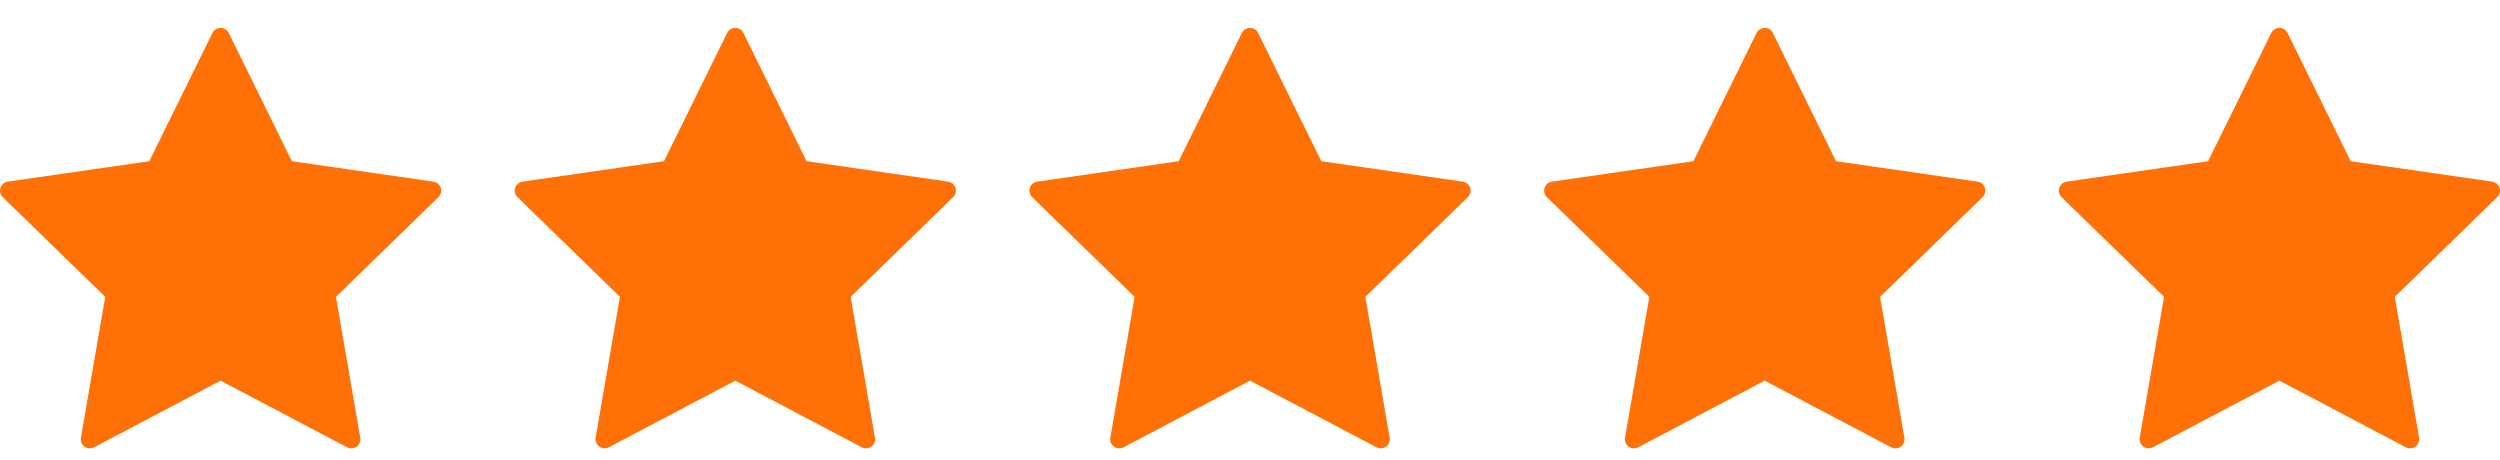
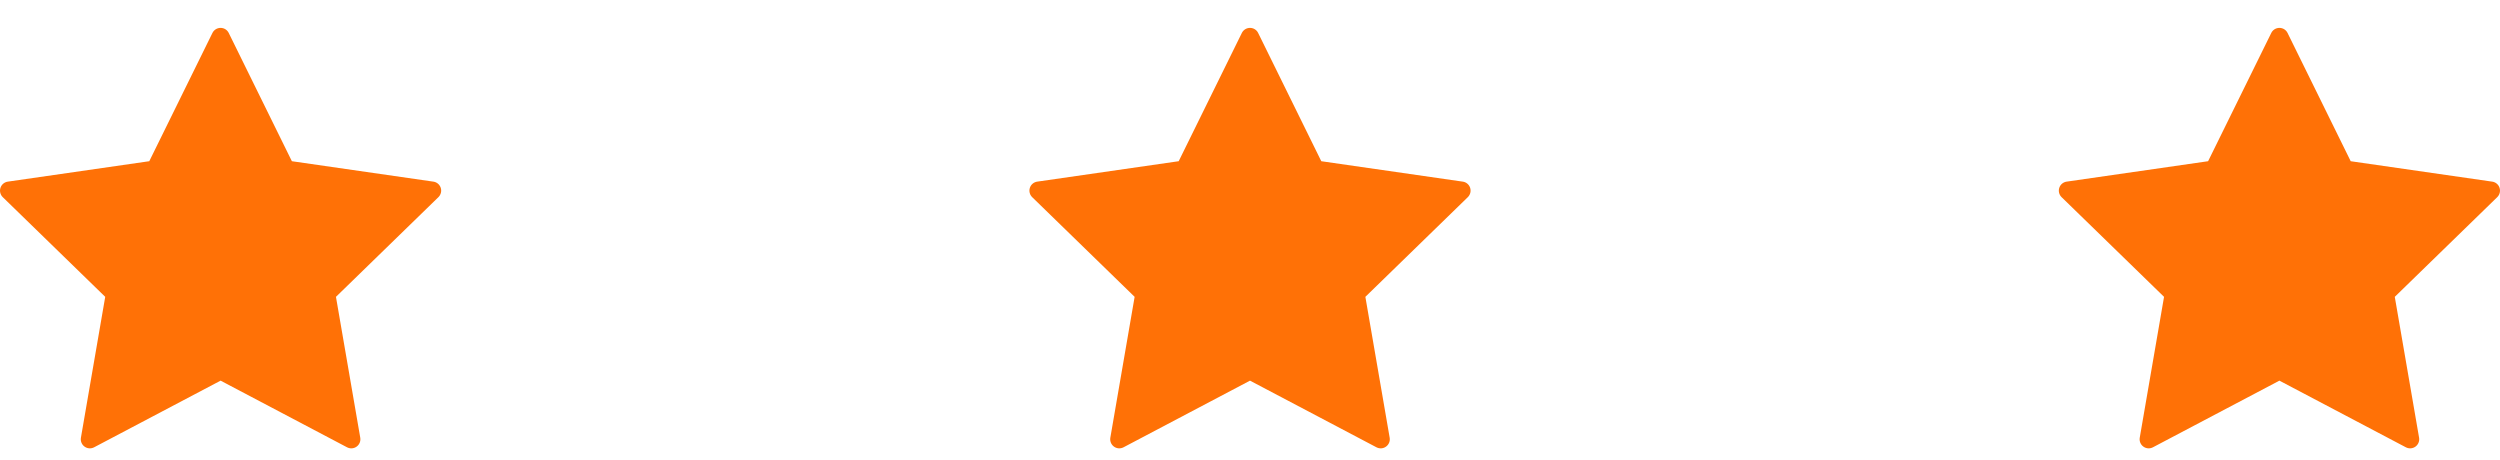
<svg xmlns="http://www.w3.org/2000/svg" width="136" height="25" viewBox="0 0 136 25" fill="none">
  <g clip-path="url(#clip0_10716_233)">
    <path d="M23.976 10.217C23.947 10.13 23.895 10.051 23.824 9.992C23.753 9.932 23.668 9.894 23.576 9.881L15.878 8.77L12.443 1.793C12.403 1.71 12.339 1.64 12.261 1.591C12.183 1.543 12.092 1.517 12 1.517C11.908 1.517 11.817 1.543 11.739 1.591C11.661 1.64 11.597 1.71 11.556 1.793L8.121 8.77L0.424 9.881C0.333 9.894 0.247 9.933 0.176 9.992C0.106 10.052 0.053 10.13 0.025 10.218C-0.004 10.305 -0.007 10.399 0.015 10.489C0.037 10.579 0.084 10.66 0.15 10.725L5.724 16.148L4.402 23.811C4.386 23.902 4.397 23.996 4.431 24.081C4.466 24.167 4.524 24.241 4.599 24.295C4.673 24.35 4.762 24.382 4.854 24.389C4.946 24.395 5.038 24.376 5.12 24.333L12 20.707L18.88 24.333C18.962 24.376 19.054 24.395 19.146 24.389C19.238 24.382 19.327 24.35 19.401 24.295C19.476 24.241 19.534 24.167 19.569 24.081C19.604 23.996 19.614 23.902 19.598 23.811L18.276 16.148L23.85 10.725C23.916 10.66 23.963 10.578 23.985 10.489C24.008 10.399 24.004 10.305 23.976 10.217Z" fill="#FF7106" />
  </g>
  <g clip-path="url(#clip1_10716_233)">
-     <path d="M51.976 10.217C51.947 10.13 51.895 10.051 51.824 9.992C51.753 9.932 51.667 9.894 51.576 9.881L43.878 8.77L40.443 1.793C40.403 1.71 40.34 1.64 40.261 1.591C40.183 1.543 40.092 1.517 40 1.517C39.908 1.517 39.817 1.543 39.739 1.591C39.66 1.64 39.597 1.71 39.556 1.793L36.121 8.77L28.424 9.881C28.333 9.894 28.247 9.933 28.176 9.992C28.106 10.052 28.053 10.13 28.025 10.218C27.996 10.305 27.993 10.399 28.015 10.489C28.037 10.579 28.084 10.66 28.15 10.725L33.724 16.148L32.402 23.811C32.386 23.902 32.397 23.996 32.431 24.081C32.466 24.167 32.524 24.241 32.599 24.295C32.673 24.35 32.762 24.382 32.854 24.389C32.946 24.395 33.038 24.376 33.12 24.333L40 20.707L46.88 24.333C46.962 24.376 47.054 24.395 47.146 24.389C47.238 24.382 47.327 24.35 47.401 24.295C47.476 24.241 47.534 24.167 47.569 24.081C47.604 23.996 47.614 23.902 47.598 23.811L46.276 16.148L51.85 10.725C51.916 10.66 51.963 10.578 51.985 10.489C52.008 10.399 52.004 10.305 51.976 10.217Z" fill="#FF7106" />
-   </g>
+     </g>
  <g clip-path="url(#clip2_10716_233)">
    <path d="M79.976 10.217C79.947 10.13 79.895 10.051 79.824 9.992C79.753 9.932 79.668 9.894 79.576 9.881L71.878 8.77L68.443 1.793C68.403 1.71 68.34 1.64 68.261 1.591C68.183 1.543 68.092 1.517 68 1.517C67.908 1.517 67.817 1.543 67.739 1.591C67.66 1.64 67.597 1.71 67.556 1.793L64.121 8.77L56.424 9.881C56.333 9.894 56.247 9.933 56.176 9.992C56.106 10.052 56.053 10.13 56.025 10.218C55.996 10.305 55.993 10.399 56.015 10.489C56.037 10.579 56.084 10.66 56.15 10.725L61.724 16.148L60.402 23.811C60.386 23.902 60.397 23.996 60.431 24.081C60.466 24.167 60.524 24.241 60.599 24.295C60.673 24.35 60.762 24.382 60.854 24.389C60.946 24.395 61.038 24.376 61.12 24.333L68 20.707L74.88 24.333C74.962 24.376 75.054 24.395 75.146 24.389C75.238 24.382 75.327 24.35 75.401 24.295C75.476 24.241 75.534 24.167 75.569 24.081C75.604 23.996 75.614 23.902 75.598 23.811L74.276 16.148L79.85 10.725C79.916 10.66 79.963 10.578 79.985 10.489C80.007 10.399 80.004 10.305 79.976 10.217Z" fill="#FF7106" />
  </g>
  <g clip-path="url(#clip3_10716_233)">
    <path d="M107.976 10.217C107.947 10.13 107.895 10.051 107.824 9.992C107.753 9.932 107.667 9.894 107.576 9.881L99.878 8.77L96.443 1.793C96.403 1.71 96.34 1.64 96.261 1.591C96.183 1.543 96.092 1.517 96 1.517C95.908 1.517 95.817 1.543 95.739 1.591C95.66 1.64 95.597 1.71 95.556 1.793L92.121 8.77L84.424 9.881C84.333 9.894 84.247 9.933 84.176 9.992C84.106 10.052 84.053 10.13 84.025 10.218C83.996 10.305 83.993 10.399 84.015 10.489C84.037 10.579 84.084 10.66 84.15 10.725L89.724 16.148L88.402 23.811C88.386 23.902 88.397 23.996 88.431 24.081C88.466 24.167 88.524 24.241 88.599 24.295C88.674 24.35 88.762 24.382 88.854 24.389C88.946 24.395 89.038 24.376 89.12 24.333L96 20.707L102.88 24.333C102.962 24.376 103.054 24.395 103.146 24.389C103.238 24.382 103.327 24.35 103.402 24.295C103.476 24.241 103.534 24.167 103.569 24.081C103.604 23.996 103.614 23.902 103.598 23.811L102.276 16.148L107.85 10.725C107.916 10.66 107.963 10.578 107.985 10.489C108.007 10.399 108.004 10.305 107.976 10.217Z" fill="#FF7106" />
  </g>
  <g clip-path="url(#clip4_10716_233)">
    <path d="M135.976 10.217C135.947 10.13 135.895 10.051 135.824 9.992C135.753 9.932 135.667 9.894 135.576 9.881L127.878 8.77L124.443 1.793C124.403 1.71 124.339 1.64 124.261 1.591C124.183 1.543 124.092 1.517 124 1.517C123.908 1.517 123.817 1.543 123.739 1.591C123.66 1.64 123.597 1.71 123.557 1.793L120.121 8.77L112.424 9.881C112.333 9.894 112.247 9.933 112.176 9.992C112.106 10.052 112.053 10.13 112.025 10.218C111.996 10.305 111.993 10.399 112.015 10.489C112.037 10.579 112.084 10.66 112.15 10.725L117.724 16.148L116.402 23.811C116.386 23.902 116.397 23.996 116.431 24.081C116.466 24.167 116.524 24.241 116.599 24.295C116.673 24.35 116.762 24.382 116.854 24.389C116.946 24.395 117.038 24.376 117.12 24.333L124 20.707L130.88 24.333C130.962 24.376 131.054 24.395 131.146 24.389C131.238 24.382 131.327 24.35 131.402 24.295C131.476 24.241 131.534 24.167 131.569 24.081C131.604 23.996 131.614 23.902 131.598 23.811L130.276 16.148L135.85 10.725C135.916 10.66 135.963 10.578 135.985 10.489C136.007 10.399 136.004 10.305 135.976 10.217Z" fill="#FF7106" />
  </g>
  <defs>
    <clipPath id="clip0_10716_233">
      <rect width="24" height="24" fill="white" transform="translate(0 0.953)" />
    </clipPath>
    <clipPath id="clip1_10716_233">
      <rect width="24" height="24" fill="white" transform="translate(28 0.953)" />
    </clipPath>
    <clipPath id="clip2_10716_233">
      <rect width="24" height="24" fill="white" transform="translate(56 0.953)" />
    </clipPath>
    <clipPath id="clip3_10716_233">
-       <rect width="24" height="24" fill="white" transform="translate(84 0.953)" />
-     </clipPath>
+       </clipPath>
    <clipPath id="clip4_10716_233">
      <rect width="24" height="24" fill="white" transform="translate(112 0.953)" />
    </clipPath>
  </defs>
</svg>